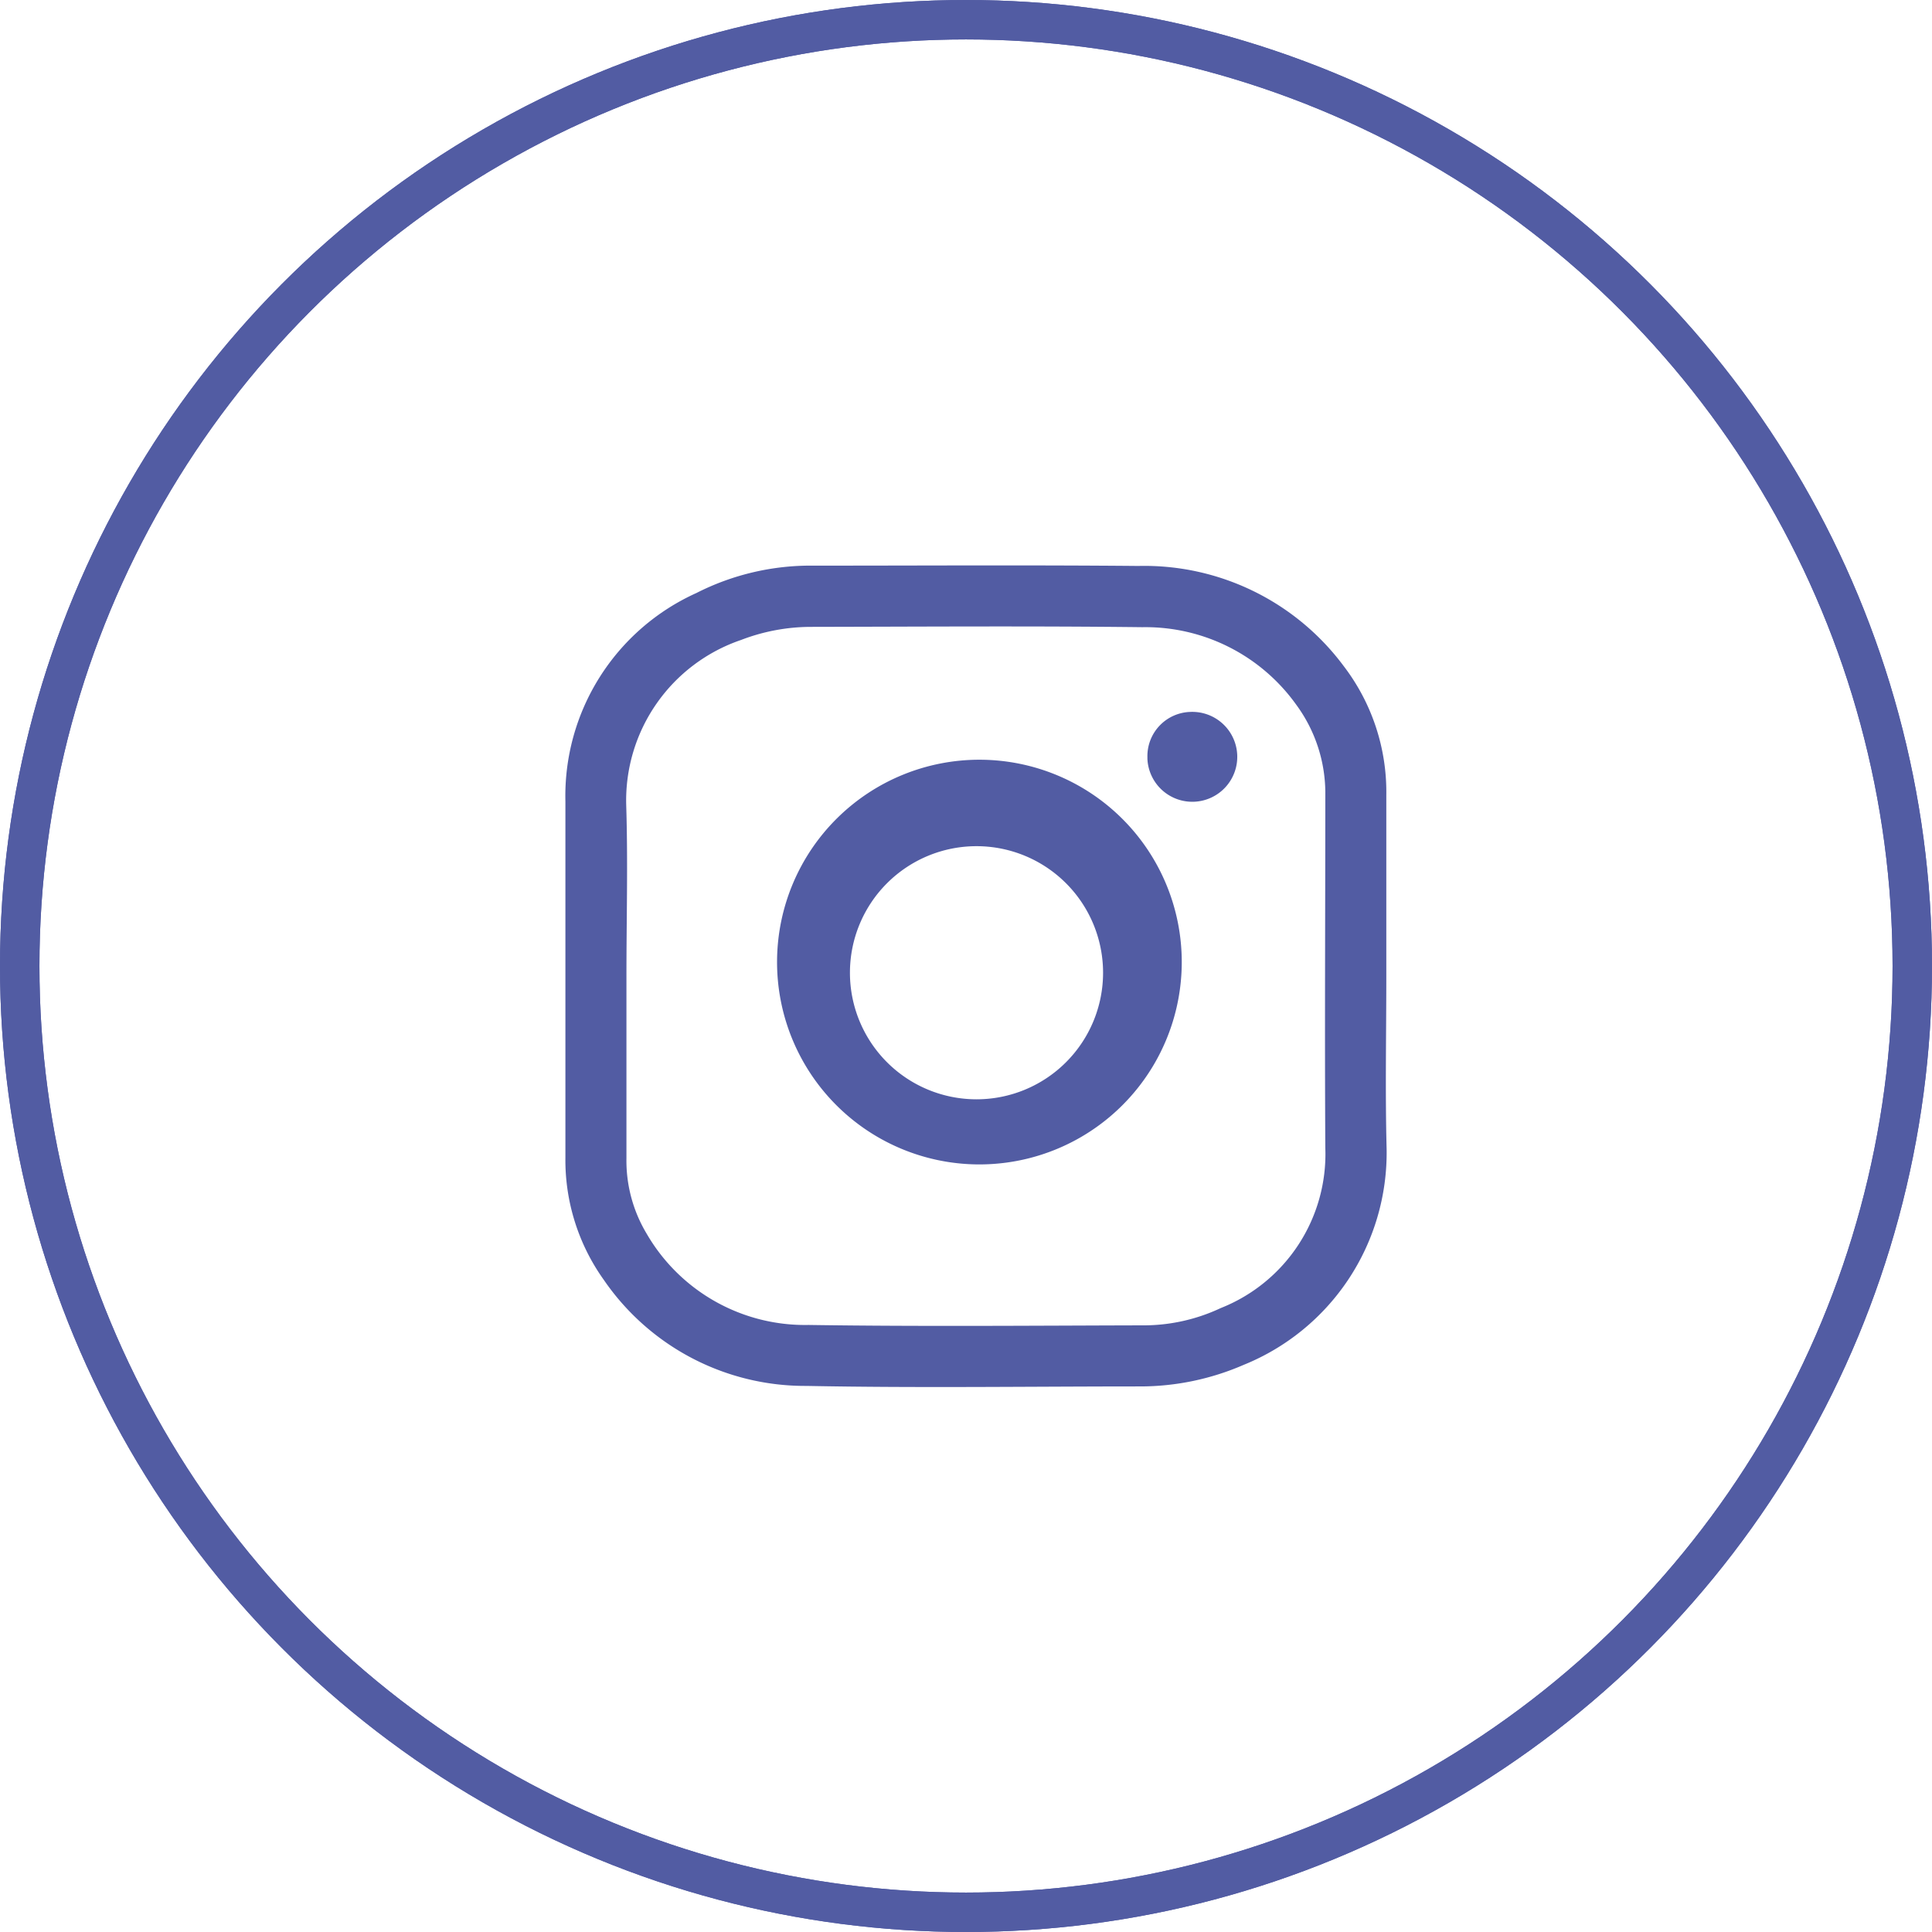
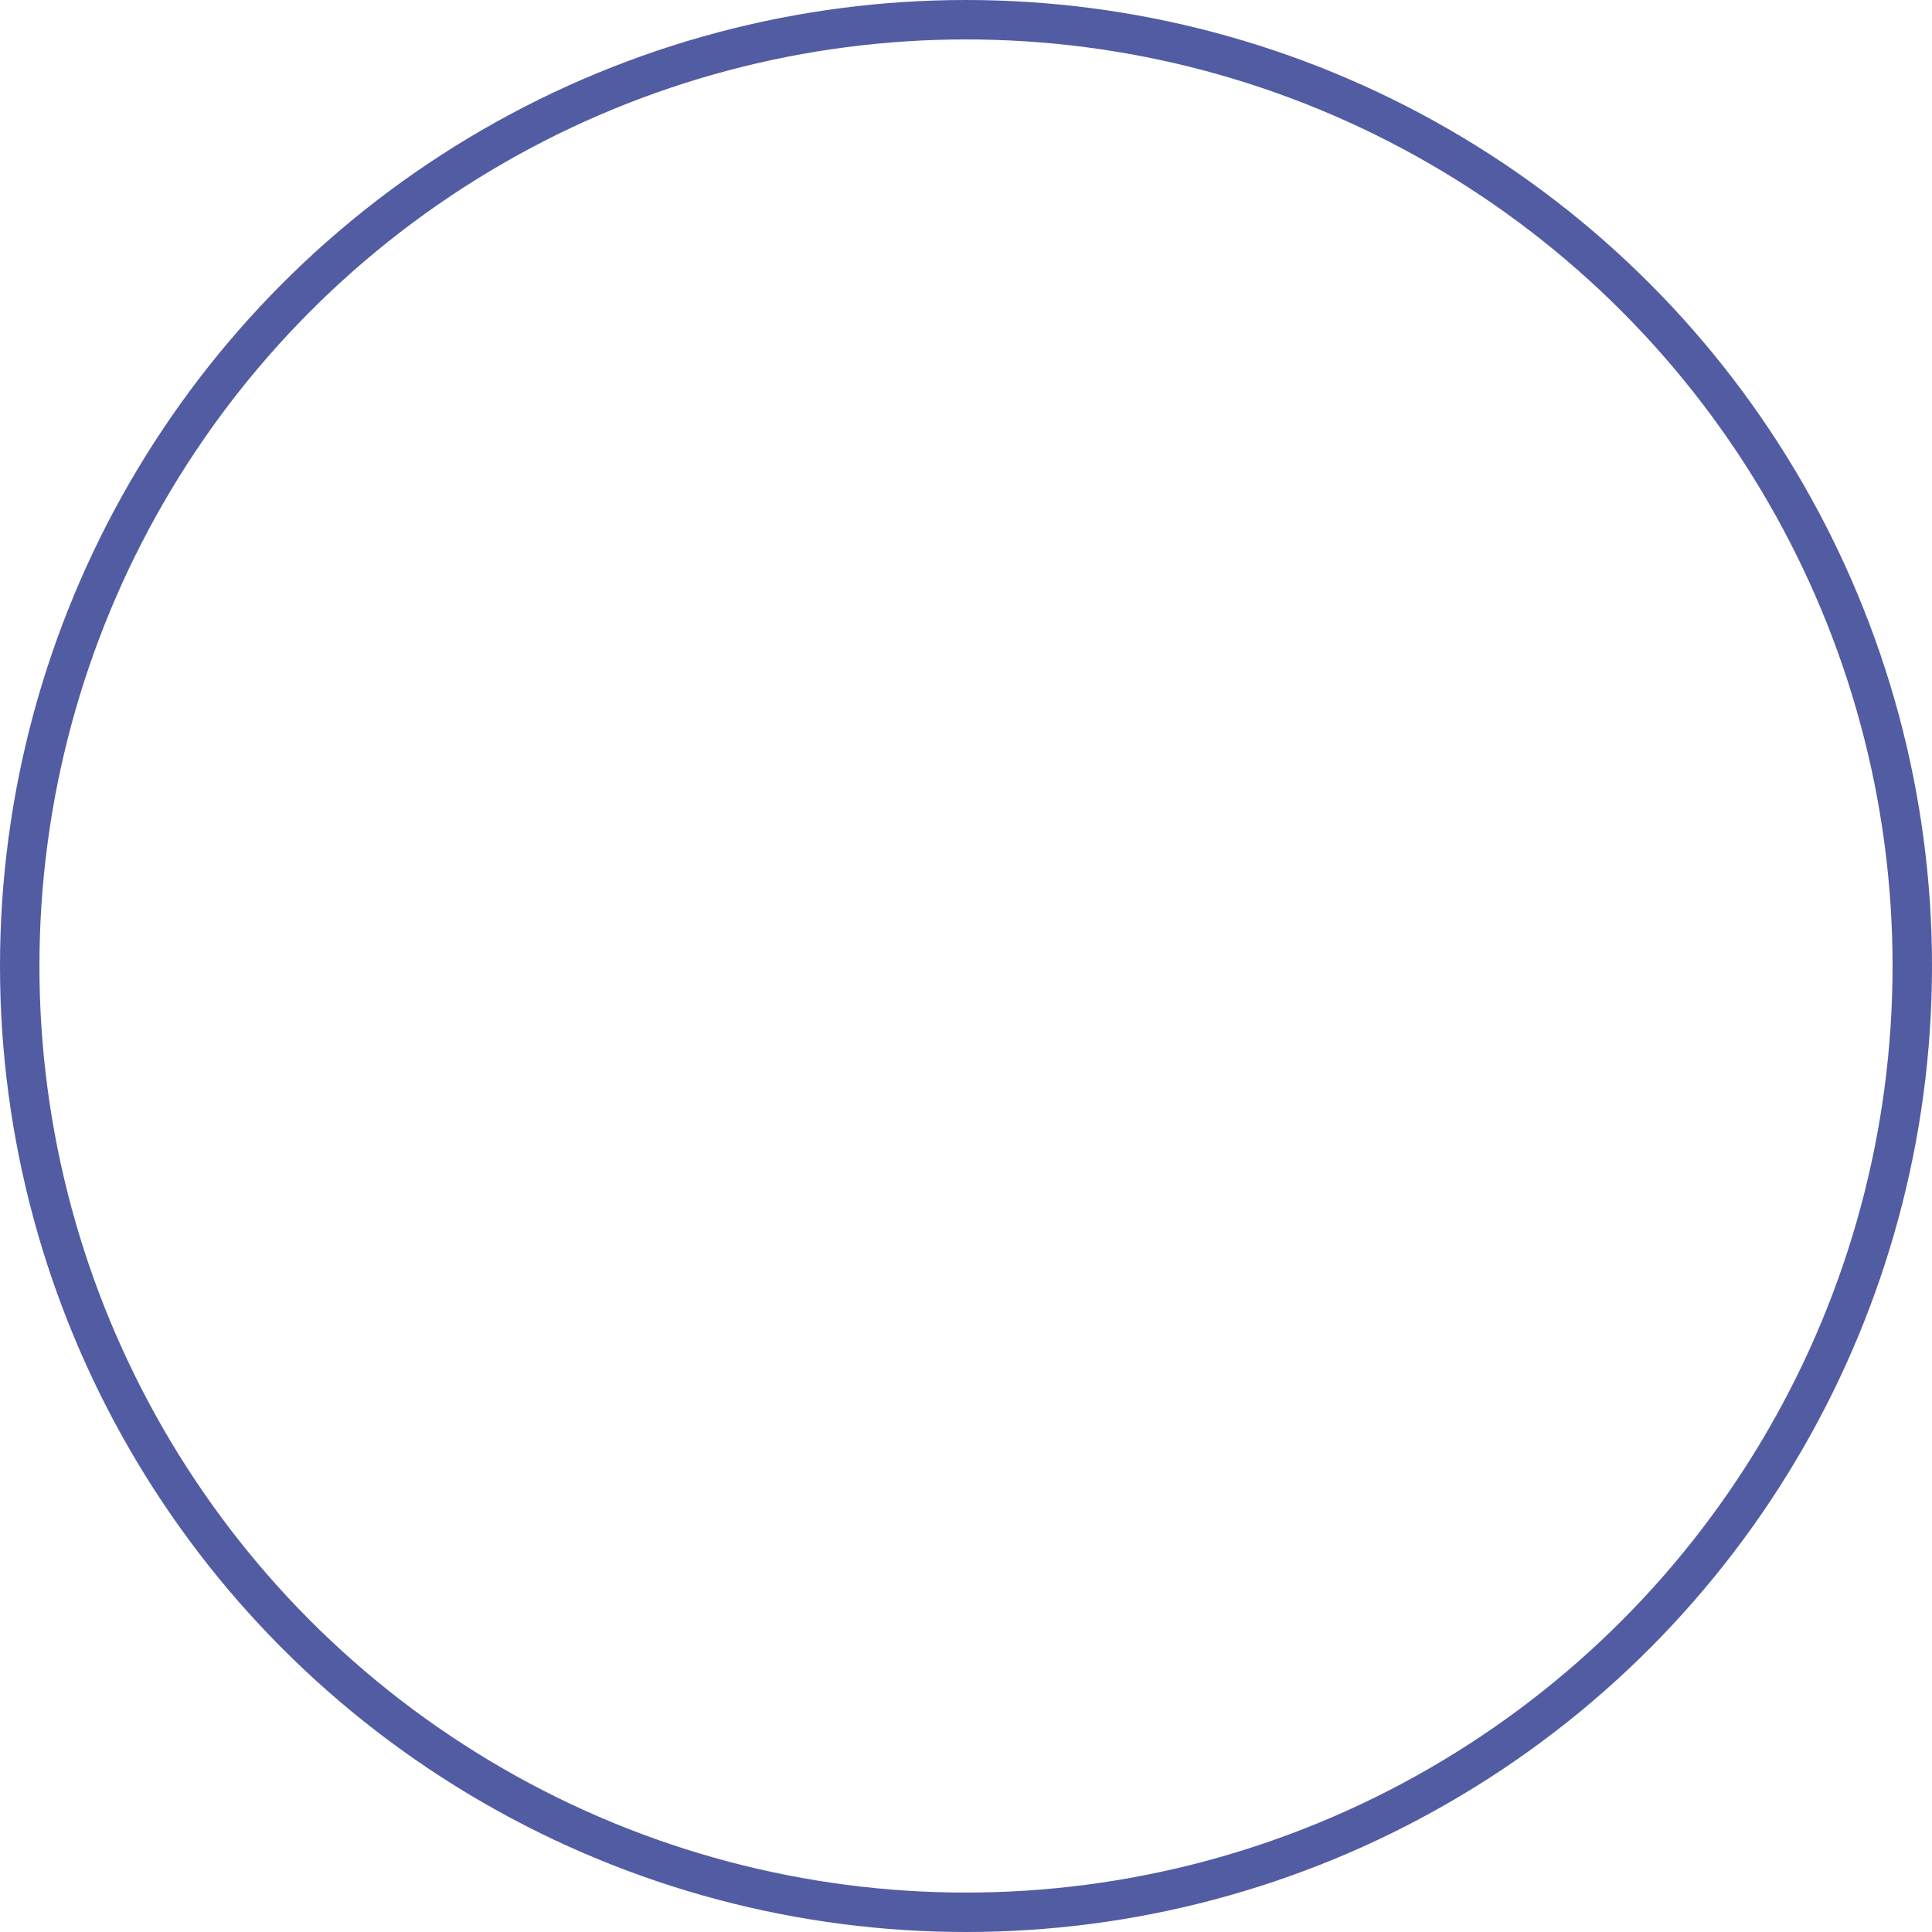
<svg xmlns="http://www.w3.org/2000/svg" width="49" height="49" viewBox="0 0 49 49">
  <defs>
    <style>.a{fill:#525ca3;}.b,.e{fill:none;}.b{stroke:#525ca3;}.c{clip-path:url(#a);}.d{stroke:none;}</style>
    <clipPath id="a">
-       <rect class="a" width="20.829" height="20.838" />
-     </clipPath>
+       </clipPath>
  </defs>
  <g transform="translate(-1404 -3446)">
    <g transform="translate(-640.455 3446)">
      <g transform="translate(2044.455)">
        <g class="b" transform="translate(0)">
          <circle class="d" cx="24.5" cy="24.5" r="24.5" />
          <circle class="e" cx="24.5" cy="24.5" r="24" />
        </g>
      </g>
      <g transform="translate(2044.455)">
        <g class="b" transform="translate(0)">
-           <circle class="d" cx="24.5" cy="24.5" r="24.5" />
-           <circle class="e" cx="24.5" cy="24.5" r="24" />
-         </g>
+           </g>
      </g>
    </g>
    <g transform="translate(11952.34 10358.34)">
      <g transform="translate(-10534 -6898)">
        <g class="c" transform="translate(0 0)">
          <path class="a" d="M20.82,10.419c0,1.461-.03,2.927.008,4.386A5.805,5.805,0,0,1,17.2,20.277a6.581,6.581,0,0,1-2.608.546c-2.824,0-5.654.042-8.48-.013A6.188,6.188,0,0,1,.975,18.122,5.226,5.226,0,0,1,0,15.016V5.987A5.646,5.646,0,0,1,3.323.7,6.383,6.383,0,0,1,6.3.006c2.736,0,5.487-.017,8.228.008a6.3,6.3,0,0,1,5.214,2.543A5.256,5.256,0,0,1,20.82,5.824Zm-19.272,0v4.618a3.6,3.6,0,0,0,.516,1.918,4.641,4.641,0,0,0,4.105,2.309c2.817.042,5.638.017,8.458.01a4.6,4.6,0,0,0,1.993-.438,4.2,4.2,0,0,0,2.653-4.064c-.017-2.974,0-5.961,0-8.941a3.786,3.786,0,0,0-.739-2.3,4.7,4.7,0,0,0-3.9-1.964c-2.812-.033-5.625-.013-8.437-.008a4.954,4.954,0,0,0-1.742.332A4.3,4.3,0,0,0,1.542,6.071c.046,1.451.006,2.9.006,4.348" transform="translate(0 0)" />
          <path class="a" d="M9.577,14.407a5.132,5.132,0,1,1,5.2-5.136,5.133,5.133,0,0,1-5.2,5.136m0-1.651a3.21,3.21,0,1,0-.011,0h.011Z" transform="translate(0.855 0.785)" />
          <path class="a" d="M13.495,3.124a1.14,1.14,0,1,1-1.087,1.19c0-.014,0-.029,0-.043a1.122,1.122,0,0,1,1.089-1.147" transform="translate(2.353 0.592)" />
        </g>
      </g>
    </g>
  </g>
</svg>